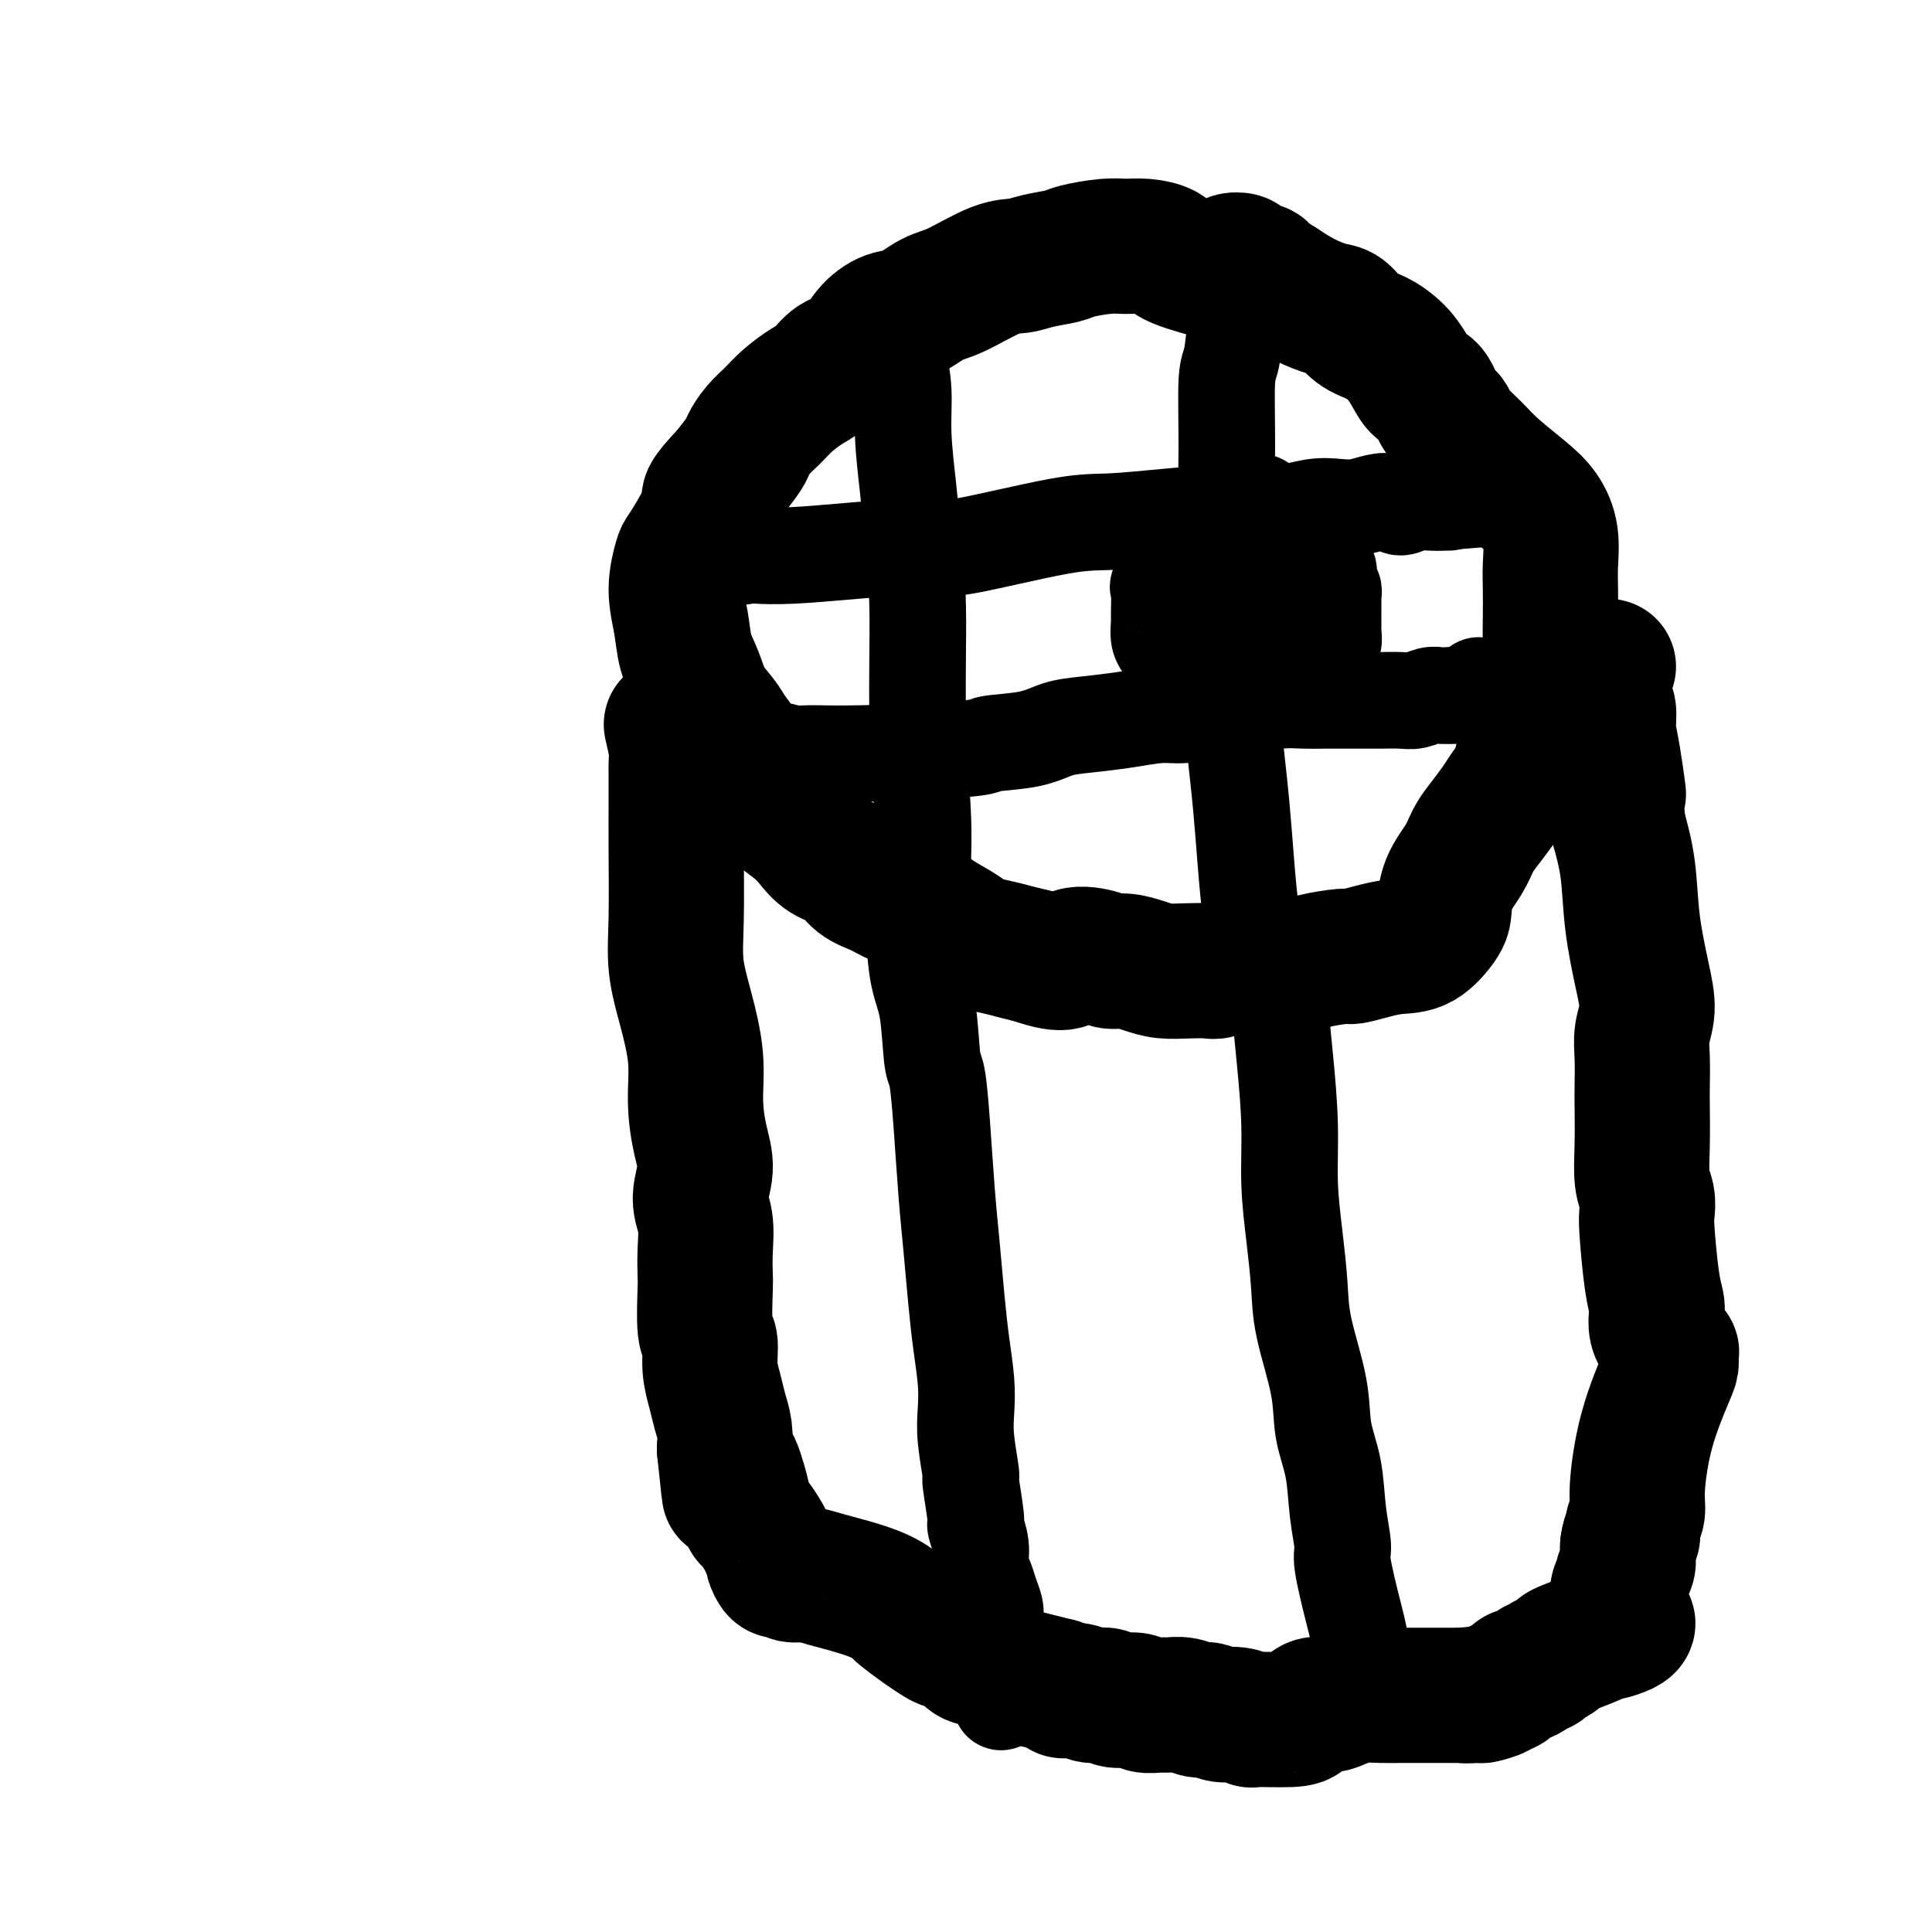
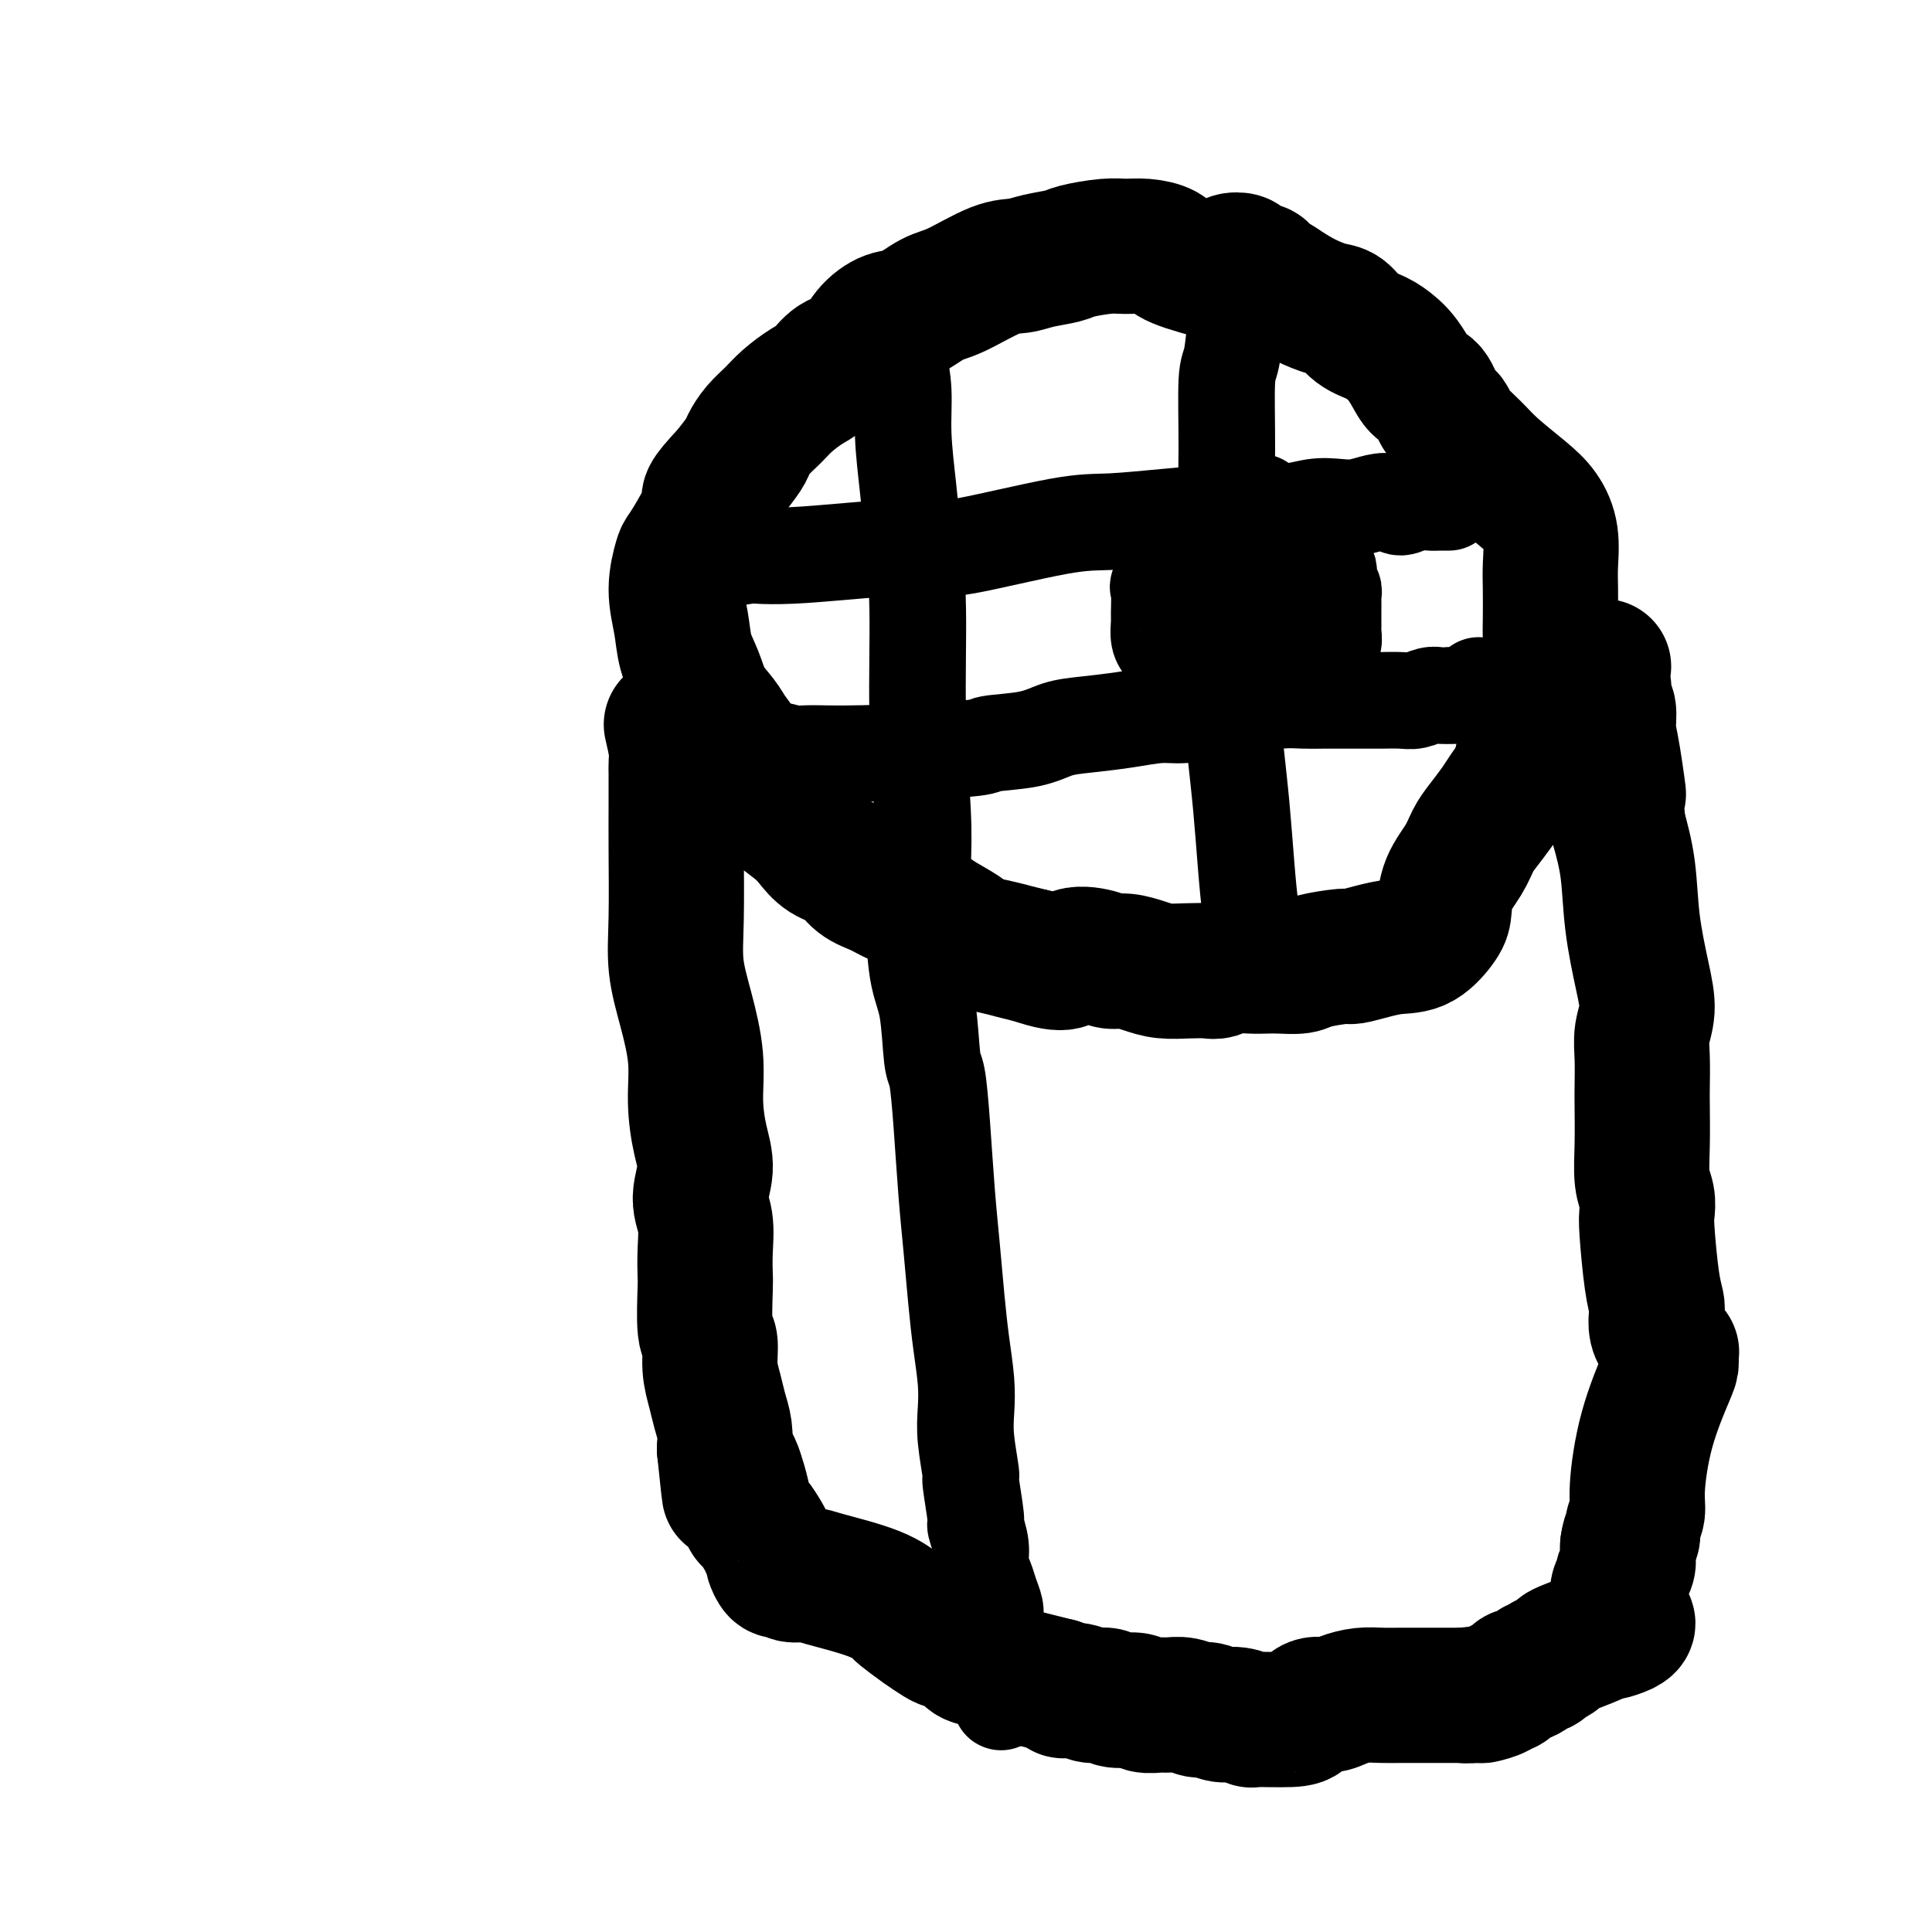
<svg xmlns="http://www.w3.org/2000/svg" viewBox="0 0 400 400" version="1.1">
  <g fill="none" stroke="#000000" stroke-width="28" stroke-linecap="round" stroke-linejoin="round">
    <path d="M254,57c-3.981,-1.072 -7.962,-2.145 -10,-3c-2.038,-0.855 -2.132,-1.494 -3,-2c-0.868,-0.506 -2.509,-0.879 -4,-1c-1.491,-0.121 -2.832,0.009 -4,0c-1.168,-0.009 -2.163,-0.156 -4,0c-1.837,0.156 -4.514,0.616 -6,1c-1.486,0.384 -1.780,0.691 -3,1c-1.220,0.309 -3.367,0.620 -5,1c-1.633,0.380 -2.751,0.831 -4,1c-1.249,0.169 -2.630,0.057 -5,1c-2.370,0.943 -5.730,2.940 -8,4c-2.270,1.060 -3.450,1.184 -5,2c-1.550,0.816 -3.472,2.325 -5,3c-1.528,0.675 -2.664,0.516 -4,1c-1.336,0.484 -2.874,1.609 -4,3c-1.126,1.391 -1.841,3.047 -3,4c-1.159,0.953 -2.760,1.203 -4,2c-1.240,0.797 -2.117,2.141 -3,3c-0.883,0.859 -1.771,1.231 -3,2c-1.229,0.769 -2.800,1.934 -4,3c-1.200,1.066 -2.029,2.034 -3,3c-0.971,0.966 -2.085,1.929 -3,3c-0.915,1.071 -1.631,2.250 -2,3c-0.369,0.750 -0.391,1.071 -1,2c-0.609,0.929 -1.804,2.464 -3,4" />
    <path d="M151,98c-5.317,5.620 -4.109,5.169 -4,6c0.109,0.831 -0.882,2.944 -2,5c-1.118,2.056 -2.364,4.054 -3,5c-0.636,0.946 -0.662,0.839 -1,2c-0.338,1.161 -0.990,3.591 -1,6c-0.010,2.409 0.620,4.798 1,7c0.380,2.202 0.510,4.217 1,6c0.490,1.783 1.340,3.335 2,5c0.660,1.665 1.130,3.445 2,5c0.870,1.555 2.138,2.885 3,4c0.862,1.115 1.316,2.013 2,3c0.684,0.987 1.598,2.062 2,3c0.402,0.938 0.292,1.738 1,3c0.708,1.262 2.234,2.984 3,4c0.766,1.016 0.774,1.326 1,2c0.226,0.674 0.672,1.713 2,3c1.328,1.287 3.537,2.824 5,4c1.463,1.176 2.180,1.992 3,3c0.820,1.008 1.743,2.209 3,3c1.257,0.791 2.847,1.171 4,2c1.153,0.829 1.867,2.108 3,3c1.133,0.892 2.684,1.397 4,2c1.316,0.603 2.395,1.303 4,2c1.605,0.697 3.734,1.391 5,2c1.266,0.609 1.668,1.133 3,2c1.332,0.867 3.595,2.078 5,3c1.405,0.922 1.954,1.557 3,2c1.046,0.443 2.589,0.696 4,1c1.411,0.304 2.689,0.658 4,1c1.311,0.342 2.656,0.671 4,1" />
    <path d="M214,198c7.117,2.492 6.910,0.723 8,0c1.090,-0.723 3.476,-0.400 5,0c1.524,0.400 2.185,0.878 3,1c0.815,0.122 1.783,-0.111 3,0c1.217,0.111 2.681,0.567 4,1c1.319,0.433 2.491,0.844 4,1c1.509,0.156 3.356,0.056 5,0c1.644,-0.056 3.087,-0.067 4,0c0.913,0.067 1.296,0.214 2,0c0.704,-0.214 1.729,-0.789 3,-1c1.271,-0.211 2.787,-0.059 4,0c1.213,0.059 2.122,0.026 3,0c0.878,-0.026 1.725,-0.045 3,0c1.275,0.045 2.980,0.153 4,0c1.020,-0.153 1.356,-0.566 3,-1c1.644,-0.434 4.595,-0.887 6,-1c1.405,-0.113 1.262,0.114 2,0c0.738,-0.114 2.355,-0.570 4,-1c1.645,-0.430 3.318,-0.834 5,-1c1.682,-0.166 3.375,-0.095 5,-1c1.625,-0.905 3.184,-2.788 4,-4c0.816,-1.212 0.889,-1.755 1,-3c0.111,-1.245 0.260,-3.194 1,-5c0.740,-1.806 2.071,-3.470 3,-5c0.929,-1.530 1.457,-2.927 2,-4c0.543,-1.073 1.101,-1.824 2,-3c0.899,-1.176 2.138,-2.779 3,-4c0.862,-1.221 1.348,-2.059 2,-3c0.652,-0.941 1.472,-1.983 2,-3c0.528,-1.017 0.764,-2.008 1,-3" />
    <path d="M315,158c3.653,-6.319 2.286,-3.616 2,-3c-0.286,0.616 0.511,-0.856 1,-2c0.489,-1.144 0.671,-1.961 1,-3c0.329,-1.039 0.806,-2.301 1,-3c0.194,-0.699 0.104,-0.835 0,-2c-0.104,-1.165 -0.224,-3.361 0,-5c0.224,-1.639 0.792,-2.723 1,-4c0.208,-1.277 0.057,-2.749 0,-4c-0.057,-1.251 -0.020,-2.281 0,-4c0.020,-1.719 0.024,-4.128 0,-6c-0.024,-1.872 -0.075,-3.207 0,-5c0.075,-1.793 0.275,-4.043 0,-6c-0.275,-1.957 -1.027,-3.620 -2,-5c-0.973,-1.380 -2.169,-2.478 -4,-4c-1.831,-1.522 -4.298,-3.469 -6,-5c-1.702,-1.531 -2.640,-2.645 -4,-4c-1.360,-1.355 -3.141,-2.952 -4,-4c-0.859,-1.048 -0.796,-1.546 -1,-2c-0.204,-0.454 -0.673,-0.862 -1,-1c-0.327,-0.138 -0.510,-0.004 -1,-1c-0.490,-0.996 -1.285,-3.120 -2,-4c-0.715,-0.880 -1.348,-0.515 -2,-1c-0.652,-0.485 -1.322,-1.819 -2,-3c-0.678,-1.181 -1.364,-2.208 -2,-3c-0.636,-0.792 -1.221,-1.349 -2,-2c-0.779,-0.651 -1.750,-1.395 -3,-2c-1.250,-0.605 -2.777,-1.071 -4,-2c-1.223,-0.929 -2.142,-2.321 -3,-3c-0.858,-0.679 -1.654,-0.644 -3,-1c-1.346,-0.356 -3.242,-1.102 -5,-2c-1.758,-0.898 -3.379,-1.949 -5,-3" />
    <path d="M265,59c-4.290,-2.645 -3.516,-2.758 -4,-3c-0.484,-0.242 -2.227,-0.615 -3,-1c-0.773,-0.385 -0.575,-0.783 -1,-1c-0.425,-0.217 -1.473,-0.254 -2,0c-0.527,0.254 -0.533,0.800 0,1c0.533,0.200 1.605,0.054 2,0c0.395,-0.054 0.113,-0.015 0,0c-0.113,0.015 -0.056,0.008 0,0" />
    <path d="M139,150c0.423,1.805 0.845,3.610 1,5c0.155,1.390 0.041,2.366 0,3c-0.041,0.634 -0.011,0.925 0,2c0.011,1.075 0.001,2.935 0,4c-0.001,1.065 0.005,1.337 0,3c-0.005,1.663 -0.022,4.717 0,9c0.022,4.283 0.082,9.794 0,14c-0.082,4.206 -0.307,7.106 0,10c0.307,2.894 1.145,5.780 2,9c0.855,3.220 1.727,6.773 2,10c0.273,3.227 -0.053,6.129 0,9c0.053,2.871 0.483,5.712 1,8c0.517,2.288 1.119,4.025 1,6c-0.119,1.975 -0.960,4.190 -1,6c-0.040,1.810 0.720,3.217 1,5c0.280,1.783 0.079,3.942 0,6c-0.079,2.058 -0.036,4.016 0,5c0.036,0.984 0.065,0.993 0,3c-0.065,2.007 -0.225,6.010 0,8c0.225,1.990 0.835,1.967 1,3c0.165,1.033 -0.113,3.122 0,5c0.113,1.878 0.618,3.545 1,5c0.382,1.455 0.641,2.700 1,4c0.359,1.300 0.817,2.657 1,4c0.183,1.343 0.092,2.671 0,4" />
    <path d="M150,300c1.665,16.246 0.826,6.862 1,4c0.174,-2.862 1.360,0.798 2,3c0.640,2.202 0.735,2.946 1,4c0.265,1.054 0.702,2.420 1,3c0.298,0.580 0.458,0.376 1,1c0.542,0.624 1.465,2.078 2,3c0.535,0.922 0.682,1.312 1,2c0.318,0.688 0.806,1.673 1,2c0.194,0.327 0.094,-0.004 0,0c-0.094,0.004 -0.182,0.345 0,1c0.182,0.655 0.633,1.625 1,2c0.367,0.375 0.651,0.155 1,0c0.349,-0.155 0.763,-0.243 1,0c0.237,0.243 0.295,0.819 1,1c0.705,0.181 2.056,-0.031 3,0c0.944,0.031 1.481,0.305 4,1c2.519,0.695 7.021,1.811 10,3c2.979,1.189 4.435,2.451 5,3c0.565,0.549 0.238,0.384 1,1c0.762,0.616 2.612,2.015 4,3c1.388,0.985 2.313,1.558 3,2c0.687,0.442 1.135,0.752 2,1c0.865,0.248 2.145,0.434 3,1c0.855,0.566 1.285,1.514 2,2c0.715,0.486 1.717,0.512 3,1c1.283,0.488 2.849,1.440 4,2c1.151,0.560 1.887,0.728 3,1c1.113,0.272 2.604,0.649 4,1c1.396,0.351 2.698,0.675 4,1" />
    <path d="M219,349c2.866,1.172 1.031,1.103 1,1c-0.031,-0.103 1.743,-0.239 3,0c1.257,0.239 1.998,0.852 3,1c1.002,0.148 2.264,-0.171 3,0c0.736,0.171 0.945,0.831 2,1c1.055,0.169 2.957,-0.152 4,0c1.043,0.152 1.228,0.777 2,1c0.772,0.223 2.131,0.045 3,0c0.869,-0.045 1.247,0.045 2,0c0.753,-0.045 1.880,-0.223 3,0c1.120,0.223 2.231,0.848 3,1c0.769,0.152 1.194,-0.170 2,0c0.806,0.170 1.991,0.831 3,1c1.009,0.169 1.842,-0.152 3,0c1.158,0.152 2.641,0.779 3,1c0.359,0.221 -0.406,0.036 1,0c1.406,-0.036 4.984,0.079 7,0c2.016,-0.079 2.471,-0.351 3,-1c0.529,-0.649 1.131,-1.677 2,-2c0.869,-0.323 2.006,0.057 3,0c0.994,-0.057 1.844,-0.551 3,-1c1.156,-0.449 2.617,-0.852 4,-1c1.383,-0.148 2.689,-0.040 4,0c1.311,0.040 2.626,0.011 4,0c1.374,-0.011 2.807,-0.003 4,0c1.193,0.003 2.144,0.001 3,0c0.856,-0.001 1.615,-0.000 2,0c0.385,0.000 0.396,0.000 1,0c0.604,-0.000 1.802,-0.000 3,0" />
    <path d="M303,351c6.916,-0.770 2.206,-0.197 1,0c-1.206,0.197 1.090,0.016 2,0c0.910,-0.016 0.433,0.131 1,0c0.567,-0.131 2.178,-0.542 3,-1c0.822,-0.458 0.854,-0.963 1,-1c0.146,-0.037 0.406,0.392 1,0c0.594,-0.392 1.521,-1.607 2,-2c0.479,-0.393 0.511,0.034 1,0c0.489,-0.034 1.436,-0.530 2,-1c0.564,-0.470 0.746,-0.913 1,-1c0.254,-0.087 0.579,0.184 1,0c0.421,-0.184 0.939,-0.822 1,-1c0.061,-0.178 -0.335,0.103 0,0c0.335,-0.103 1.400,-0.592 2,-1c0.600,-0.408 0.736,-0.735 1,-1c0.264,-0.265 0.655,-0.466 2,-1c1.345,-0.534 3.643,-1.400 5,-2c1.357,-0.600 1.772,-0.933 2,-1c0.228,-0.067 0.267,0.134 1,0c0.733,-0.134 2.158,-0.602 3,-1c0.842,-0.398 1.100,-0.725 1,-1c-0.100,-0.275 -0.559,-0.497 -1,-1c-0.441,-0.503 -0.865,-1.286 -1,-2c-0.135,-0.714 0.020,-1.360 0,-2c-0.020,-0.640 -0.216,-1.274 0,-2c0.216,-0.726 0.842,-1.545 1,-2c0.158,-0.455 -0.154,-0.545 0,-1c0.154,-0.455 0.772,-1.276 1,-2c0.228,-0.724 0.065,-1.350 0,-2c-0.065,-0.650 -0.033,-1.325 0,-2" />
    <path d="M337,320c0.399,-2.999 0.895,-1.998 1,-2c0.105,-0.002 -0.182,-1.009 0,-2c0.182,-0.991 0.833,-1.966 1,-3c0.167,-1.034 -0.152,-2.127 0,-5c0.152,-2.873 0.773,-7.526 2,-12c1.227,-4.474 3.058,-8.770 4,-11c0.942,-2.230 0.994,-2.395 1,-3c0.006,-0.605 -0.036,-1.649 0,-2c0.036,-0.351 0.150,-0.008 0,0c-0.150,0.008 -0.562,-0.319 -1,-1c-0.438,-0.681 -0.901,-1.714 -1,-2c-0.099,-0.286 0.167,0.177 0,0c-0.167,-0.177 -0.766,-0.992 -1,-2c-0.234,-1.008 -0.101,-2.209 0,-3c0.101,-0.791 0.172,-1.173 0,-2c-0.172,-0.827 -0.586,-2.098 -1,-5c-0.414,-2.902 -0.829,-7.434 -1,-10c-0.171,-2.566 -0.098,-3.166 0,-4c0.098,-0.834 0.222,-1.900 0,-3c-0.222,-1.100 -0.791,-2.233 -1,-4c-0.209,-1.767 -0.057,-4.170 0,-7c0.057,-2.830 0.020,-6.089 0,-8c-0.020,-1.911 -0.021,-2.473 0,-4c0.021,-1.527 0.065,-4.017 0,-6c-0.065,-1.983 -0.240,-3.458 0,-5c0.240,-1.542 0.896,-3.151 1,-5c0.104,-1.849 -0.343,-3.939 -1,-7c-0.657,-3.061 -1.523,-7.093 -2,-11c-0.477,-3.907 -0.565,-7.688 -1,-11c-0.435,-3.312 -1.218,-6.156 -2,-9" />
-     <path d="M335,171c-1.659,-18.414 -0.305,-8.949 0,-7c0.305,1.949 -0.439,-3.617 -1,-7c-0.561,-3.383 -0.939,-4.584 -1,-6c-0.061,-1.416 0.194,-3.049 0,-4c-0.194,-0.951 -0.837,-1.222 -1,-2c-0.163,-0.778 0.153,-2.065 0,-3c-0.153,-0.935 -0.774,-1.517 -1,-2c-0.226,-0.483 -0.058,-0.865 0,-1c0.058,-0.135 0.005,-0.022 0,0c-0.005,0.022 0.037,-0.047 0,0c-0.037,0.047 -0.154,0.208 0,0c0.154,-0.208 0.580,-0.787 1,-1c0.420,-0.213 0.834,-0.061 1,0c0.166,0.061 0.083,0.030 0,0" />
+     <path d="M335,171c-1.659,-18.414 -0.305,-8.949 0,-7c0.305,1.949 -0.439,-3.617 -1,-7c-0.561,-3.383 -0.939,-4.584 -1,-6c-0.061,-1.416 0.194,-3.049 0,-4c-0.194,-0.951 -0.837,-1.222 -1,-2c-0.163,-0.778 0.153,-2.065 0,-3c-0.153,-0.935 -0.774,-1.517 -1,-2c-0.226,-0.483 -0.058,-0.865 0,-1c0.058,-0.135 0.005,-0.022 0,0c-0.005,0.022 0.037,-0.047 0,0c-0.037,0.047 -0.154,0.208 0,0c0.154,-0.208 0.580,-0.787 1,-1c0.166,0.061 0.083,0.030 0,0" />
  </g>
  <g fill="none" stroke="#000000" stroke-width="20" stroke-linecap="round" stroke-linejoin="round">
    <path d="M189,187c0.220,5.297 0.440,10.594 1,14c0.560,3.406 1.459,4.921 2,8c0.541,3.079 0.722,7.722 1,10c0.278,2.278 0.652,2.192 1,4c0.348,1.808 0.670,5.509 1,10c0.330,4.491 0.666,9.771 1,14c0.334,4.229 0.664,7.407 1,11c0.336,3.593 0.677,7.602 1,11c0.323,3.398 0.626,6.187 1,9c0.374,2.813 0.817,5.651 1,8c0.183,2.349 0.106,4.210 0,6c-0.106,1.790 -0.240,3.510 0,6c0.240,2.490 0.853,5.751 1,7c0.147,1.249 -0.172,0.487 0,2c0.172,1.513 0.834,5.300 1,7c0.166,1.700 -0.163,1.312 0,2c0.163,0.688 0.818,2.453 1,4c0.182,1.547 -0.109,2.876 0,4c0.109,1.124 0.618,2.044 1,3c0.382,0.956 0.638,1.947 1,3c0.362,1.053 0.829,2.166 1,3c0.171,0.834 0.046,1.388 0,2c-0.046,0.612 -0.012,1.280 0,2c0.012,0.720 0.004,1.491 0,2c-0.004,0.509 -0.002,0.754 0,1" />
    <path d="M206,340c2.569,23.851 0.492,6.979 0,1c-0.492,-5.979 0.600,-1.066 1,1c0.400,2.066 0.107,1.286 0,1c-0.107,-0.286 -0.029,-0.077 0,0c0.029,0.077 0.008,0.022 0,0c-0.008,-0.022 -0.004,-0.011 0,0" />
-     <path d="M261,196c1.712,3.313 3.425,6.626 4,8c0.575,1.374 0.013,0.811 0,3c-0.013,2.189 0.522,7.132 1,12c0.478,4.868 0.900,9.660 1,14c0.100,4.340 -0.120,8.226 0,12c0.120,3.774 0.580,7.434 1,11c0.420,3.566 0.799,7.037 1,10c0.201,2.963 0.225,5.416 1,9c0.775,3.584 2.303,8.298 3,12c0.697,3.702 0.563,6.392 1,9c0.437,2.608 1.444,5.133 2,8c0.556,2.867 0.659,6.078 1,9c0.341,2.922 0.918,5.557 1,7c0.082,1.443 -0.333,1.693 0,4c0.333,2.307 1.414,6.671 2,9c0.586,2.329 0.678,2.622 1,4c0.322,1.378 0.875,3.841 1,5c0.125,1.159 -0.176,1.014 0,2c0.176,0.986 0.831,3.102 1,4c0.169,0.898 -0.147,0.577 0,1c0.147,0.423 0.758,1.591 1,2c0.242,0.409 0.117,0.058 0,0c-0.117,-0.058 -0.224,0.177 0,0c0.224,-0.177 0.778,-0.765 1,-1c0.222,-0.235 0.111,-0.118 0,0" />
    <path d="M191,179c0.120,-2.946 0.240,-5.893 0,-11c-0.240,-5.107 -0.839,-12.376 -1,-20c-0.161,-7.624 0.115,-15.604 0,-22c-0.115,-6.396 -0.622,-11.207 -1,-15c-0.378,-3.793 -0.626,-6.568 -1,-10c-0.374,-3.432 -0.874,-7.519 -1,-11c-0.126,-3.481 0.123,-6.354 0,-9c-0.123,-2.646 -0.619,-5.066 -1,-7c-0.381,-1.934 -0.648,-3.384 -1,-5c-0.352,-1.616 -0.790,-3.399 -1,-4c-0.210,-0.601 -0.192,-0.021 0,0c0.192,0.021 0.560,-0.516 1,-1c0.440,-0.484 0.953,-0.913 1,-1c0.047,-0.087 -0.372,0.169 0,0c0.372,-0.169 1.535,-0.763 2,-1c0.465,-0.237 0.233,-0.119 0,0" />
    <path d="M262,199c-1.104,-2.268 -2.209,-4.535 -3,-10c-0.791,-5.465 -1.270,-14.127 -2,-22c-0.730,-7.873 -1.713,-14.957 -2,-21c-0.287,-6.043 0.122,-11.046 0,-17c-0.122,-5.954 -0.776,-12.860 -1,-19c-0.224,-6.140 -0.017,-11.516 0,-17c0.017,-5.484 -0.154,-11.076 0,-14c0.154,-2.924 0.634,-3.178 1,-5c0.366,-1.822 0.619,-5.210 1,-7c0.381,-1.790 0.889,-1.982 1,-2c0.111,-0.018 -0.177,0.139 0,0c0.177,-0.139 0.818,-0.573 1,-1c0.182,-0.427 -0.095,-0.846 0,-1c0.095,-0.154 0.562,-0.041 1,0c0.438,0.041 0.849,0.011 1,0c0.151,-0.011 0.043,-0.003 0,0c-0.043,0.003 -0.022,0.002 0,0" />
    <path d="M148,116c2.872,-0.417 5.744,-0.835 7,-1c1.256,-0.165 0.895,-0.079 2,0c1.105,0.079 3.676,0.150 7,0c3.324,-0.150 7.401,-0.523 13,-1c5.599,-0.477 12.721,-1.059 16,-1c3.279,0.059 2.716,0.760 7,0c4.284,-0.760 13.414,-2.979 19,-4c5.586,-1.021 7.626,-0.843 11,-1c3.374,-0.157 8.082,-0.648 12,-1c3.918,-0.352 7.048,-0.564 9,-1c1.952,-0.436 2.727,-1.097 5,-1c2.273,0.097 6.043,0.951 9,1c2.957,0.049 5.100,-0.706 7,-1c1.900,-0.294 3.558,-0.127 5,0c1.442,0.127 2.668,0.212 4,0c1.332,-0.212 2.769,-0.722 4,-1c1.231,-0.278 2.256,-0.323 3,0c0.744,0.323 1.209,1.015 2,1c0.791,-0.015 1.909,-0.736 3,-1c1.091,-0.264 2.154,-0.071 3,0c0.846,0.071 1.475,0.019 2,0c0.525,-0.019 0.945,-0.005 1,0c0.055,0.005 -0.254,0.001 0,0c0.254,-0.001 1.073,-0.000 1,0c-0.073,0.000 -1.036,0.000 -2,0" />
-     <path d="M298,104c25.000,-2.000 12.500,-1.000 0,0" />
    <path d="M150,155c3.313,-0.115 6.627,-0.230 9,0c2.373,0.230 3.806,0.804 5,1c1.194,0.196 2.149,0.012 4,0c1.851,-0.012 4.598,0.148 11,0c6.402,-0.148 16.460,-0.603 21,-1c4.540,-0.397 3.563,-0.736 5,-1c1.437,-0.264 5.290,-0.453 8,-1c2.710,-0.547 4.278,-1.452 6,-2c1.722,-0.548 3.599,-0.738 6,-1c2.401,-0.262 5.325,-0.595 8,-1c2.675,-0.405 5.099,-0.883 7,-1c1.901,-0.117 3.278,0.126 5,0c1.722,-0.126 3.790,-0.622 6,-1c2.210,-0.378 4.564,-0.637 7,-1c2.436,-0.363 4.954,-0.829 7,-1c2.046,-0.171 3.620,-0.046 5,0c1.380,0.046 2.564,0.012 4,0c1.436,-0.012 3.122,-0.002 5,0c1.878,0.002 3.949,-0.003 5,0c1.051,0.003 1.083,0.015 2,0c0.917,-0.015 2.721,-0.056 4,0c1.279,0.056 2.034,0.211 3,0c0.966,-0.211 2.145,-0.788 3,-1c0.855,-0.212 1.387,-0.061 2,0c0.613,0.061 1.306,0.030 2,0" />
    <path d="M300,144c5.531,-0.156 1.859,-0.044 1,0c-0.859,0.044 1.094,0.022 2,0c0.906,-0.022 0.765,-0.045 1,0c0.235,0.045 0.847,0.156 1,0c0.153,-0.156 -0.151,-0.581 0,-1c0.151,-0.419 0.757,-0.834 1,-1c0.243,-0.166 0.121,-0.083 0,0" />
    <path d="M261,104c-2.234,-0.068 -4.468,-0.135 -6,0c-1.532,0.135 -2.363,0.473 -3,1c-0.637,0.527 -1.079,1.244 -2,2c-0.921,0.756 -2.322,1.550 -3,2c-0.678,0.450 -0.634,0.556 -1,1c-0.366,0.444 -1.142,1.224 -2,2c-0.858,0.776 -1.799,1.546 -2,2c-0.201,0.454 0.339,0.592 0,2c-0.339,1.408 -1.556,4.086 -2,5c-0.444,0.914 -0.116,0.065 0,1c0.116,0.935 0.019,3.653 0,5c-0.019,1.347 0.041,1.324 0,2c-0.041,0.676 -0.181,2.051 0,3c0.181,0.949 0.685,1.472 1,2c0.315,0.528 0.442,1.059 1,2c0.558,0.941 1.548,2.290 2,3c0.452,0.710 0.366,0.782 1,1c0.634,0.218 1.986,0.584 3,1c1.014,0.416 1.689,0.882 2,1c0.311,0.118 0.257,-0.112 1,0c0.743,0.112 2.282,0.566 3,1c0.718,0.434 0.615,0.848 1,1c0.385,0.152 1.258,0.041 2,0c0.742,-0.041 1.354,-0.011 2,0c0.646,0.011 1.328,0.003 2,0c0.672,-0.003 1.336,-0.002 2,0" />
    <path d="M263,144c3.053,0.756 1.185,0.147 1,0c-0.185,-0.147 1.312,0.168 2,0c0.688,-0.168 0.566,-0.819 1,-1c0.434,-0.181 1.426,0.107 2,0c0.574,-0.107 0.732,-0.611 1,-1c0.268,-0.389 0.645,-0.664 1,-1c0.355,-0.336 0.688,-0.733 1,-1c0.312,-0.267 0.605,-0.404 1,-1c0.395,-0.596 0.894,-1.650 1,-2c0.106,-0.350 -0.182,0.005 0,0c0.182,-0.005 0.833,-0.368 1,-1c0.167,-0.632 -0.151,-1.531 0,-2c0.151,-0.469 0.773,-0.509 1,-1c0.227,-0.491 0.061,-1.434 0,-2c-0.061,-0.566 -0.017,-0.753 0,-1c0.017,-0.247 0.005,-0.552 0,-1c-0.005,-0.448 -0.005,-1.038 0,-2c0.005,-0.962 0.016,-2.294 0,-3c-0.016,-0.706 -0.057,-0.784 0,-1c0.057,-0.216 0.213,-0.569 0,-1c-0.213,-0.431 -0.793,-0.942 -1,-1c-0.207,-0.058 -0.040,0.335 0,0c0.040,-0.335 -0.046,-1.399 0,-2c0.046,-0.601 0.223,-0.738 0,-1c-0.223,-0.262 -0.848,-0.648 -1,-1c-0.152,-0.352 0.169,-0.669 0,-1c-0.169,-0.331 -0.829,-0.676 -1,-1c-0.171,-0.324 0.146,-0.626 0,-1c-0.146,-0.374 -0.756,-0.821 -1,-1c-0.244,-0.179 -0.122,-0.089 0,0" />
    <path d="M272,113c-0.863,-3.255 -1.019,-1.394 -1,-1c0.019,0.394 0.215,-0.679 0,-1c-0.215,-0.321 -0.841,0.110 -1,0c-0.159,-0.110 0.150,-0.760 0,-1c-0.150,-0.240 -0.757,-0.068 -1,0c-0.243,0.068 -0.121,0.034 0,0" />
    <path d="M261,127c1.250,-0.833 2.500,-1.667 3,-2c0.500,-0.333 0.250,-0.167 0,0" />
    <path d="M270,121c0.000,0.000 0.100,0.100 0.1,0.1" />
  </g>
</svg>